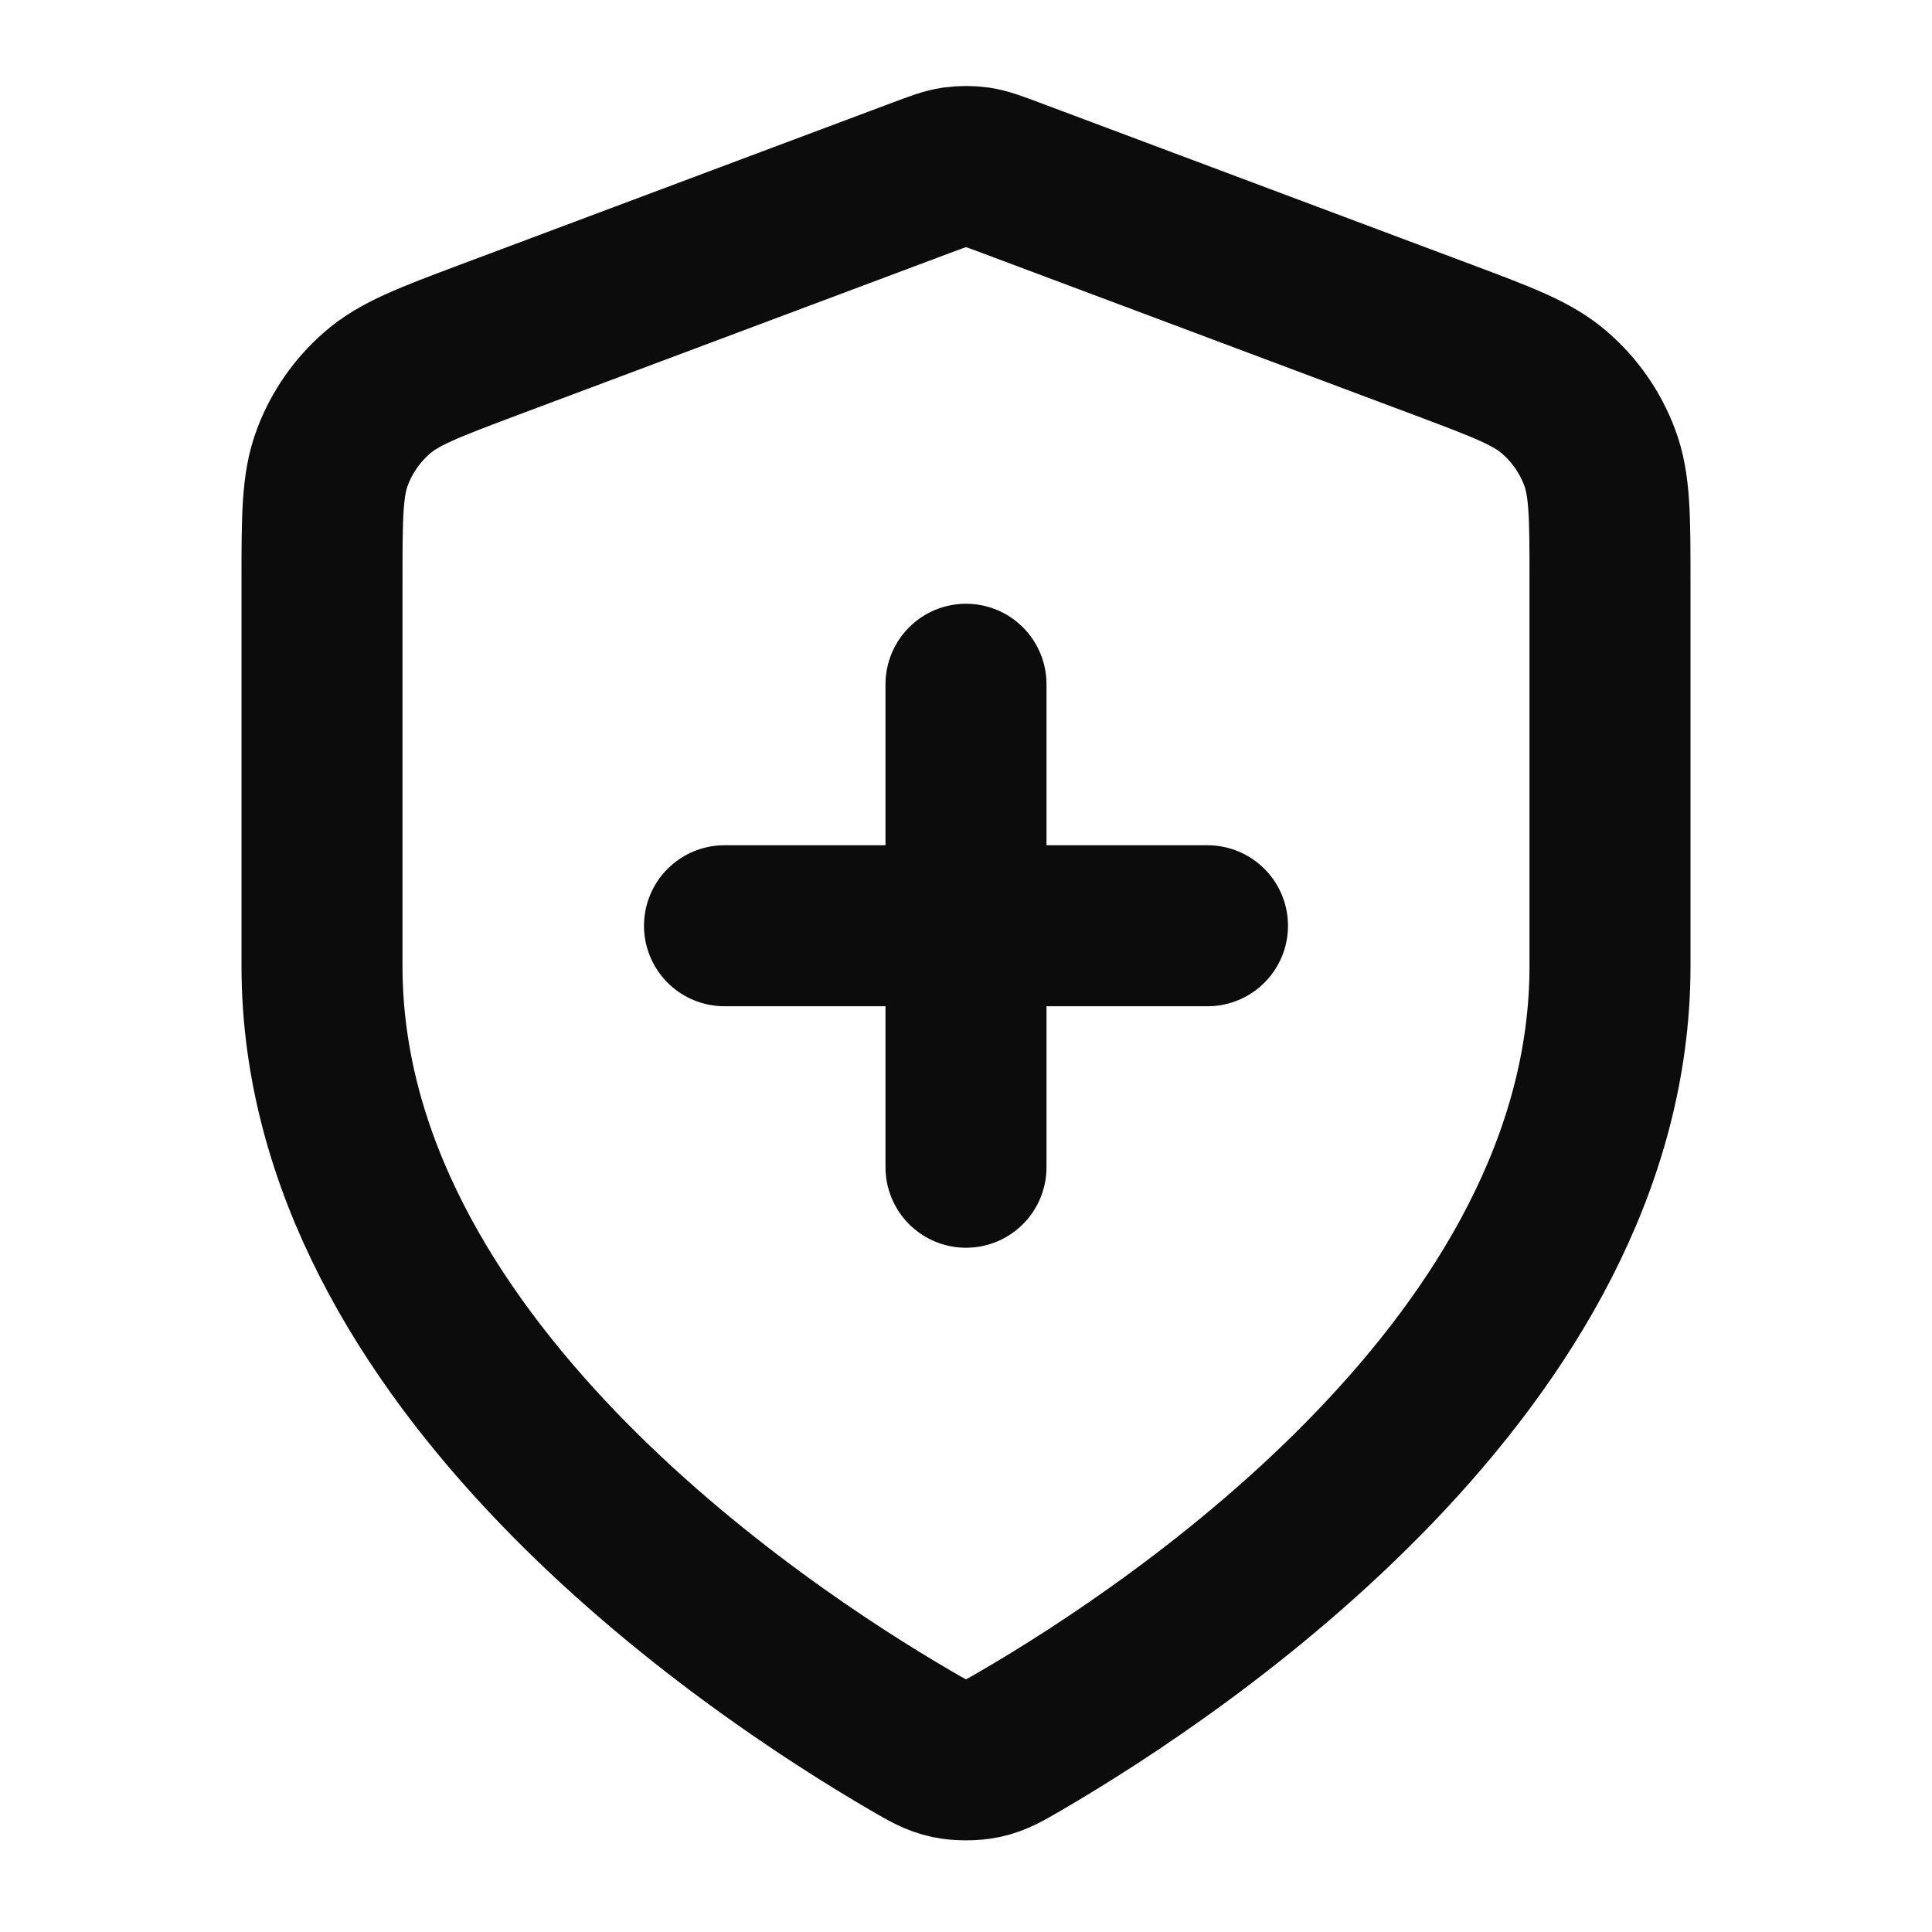
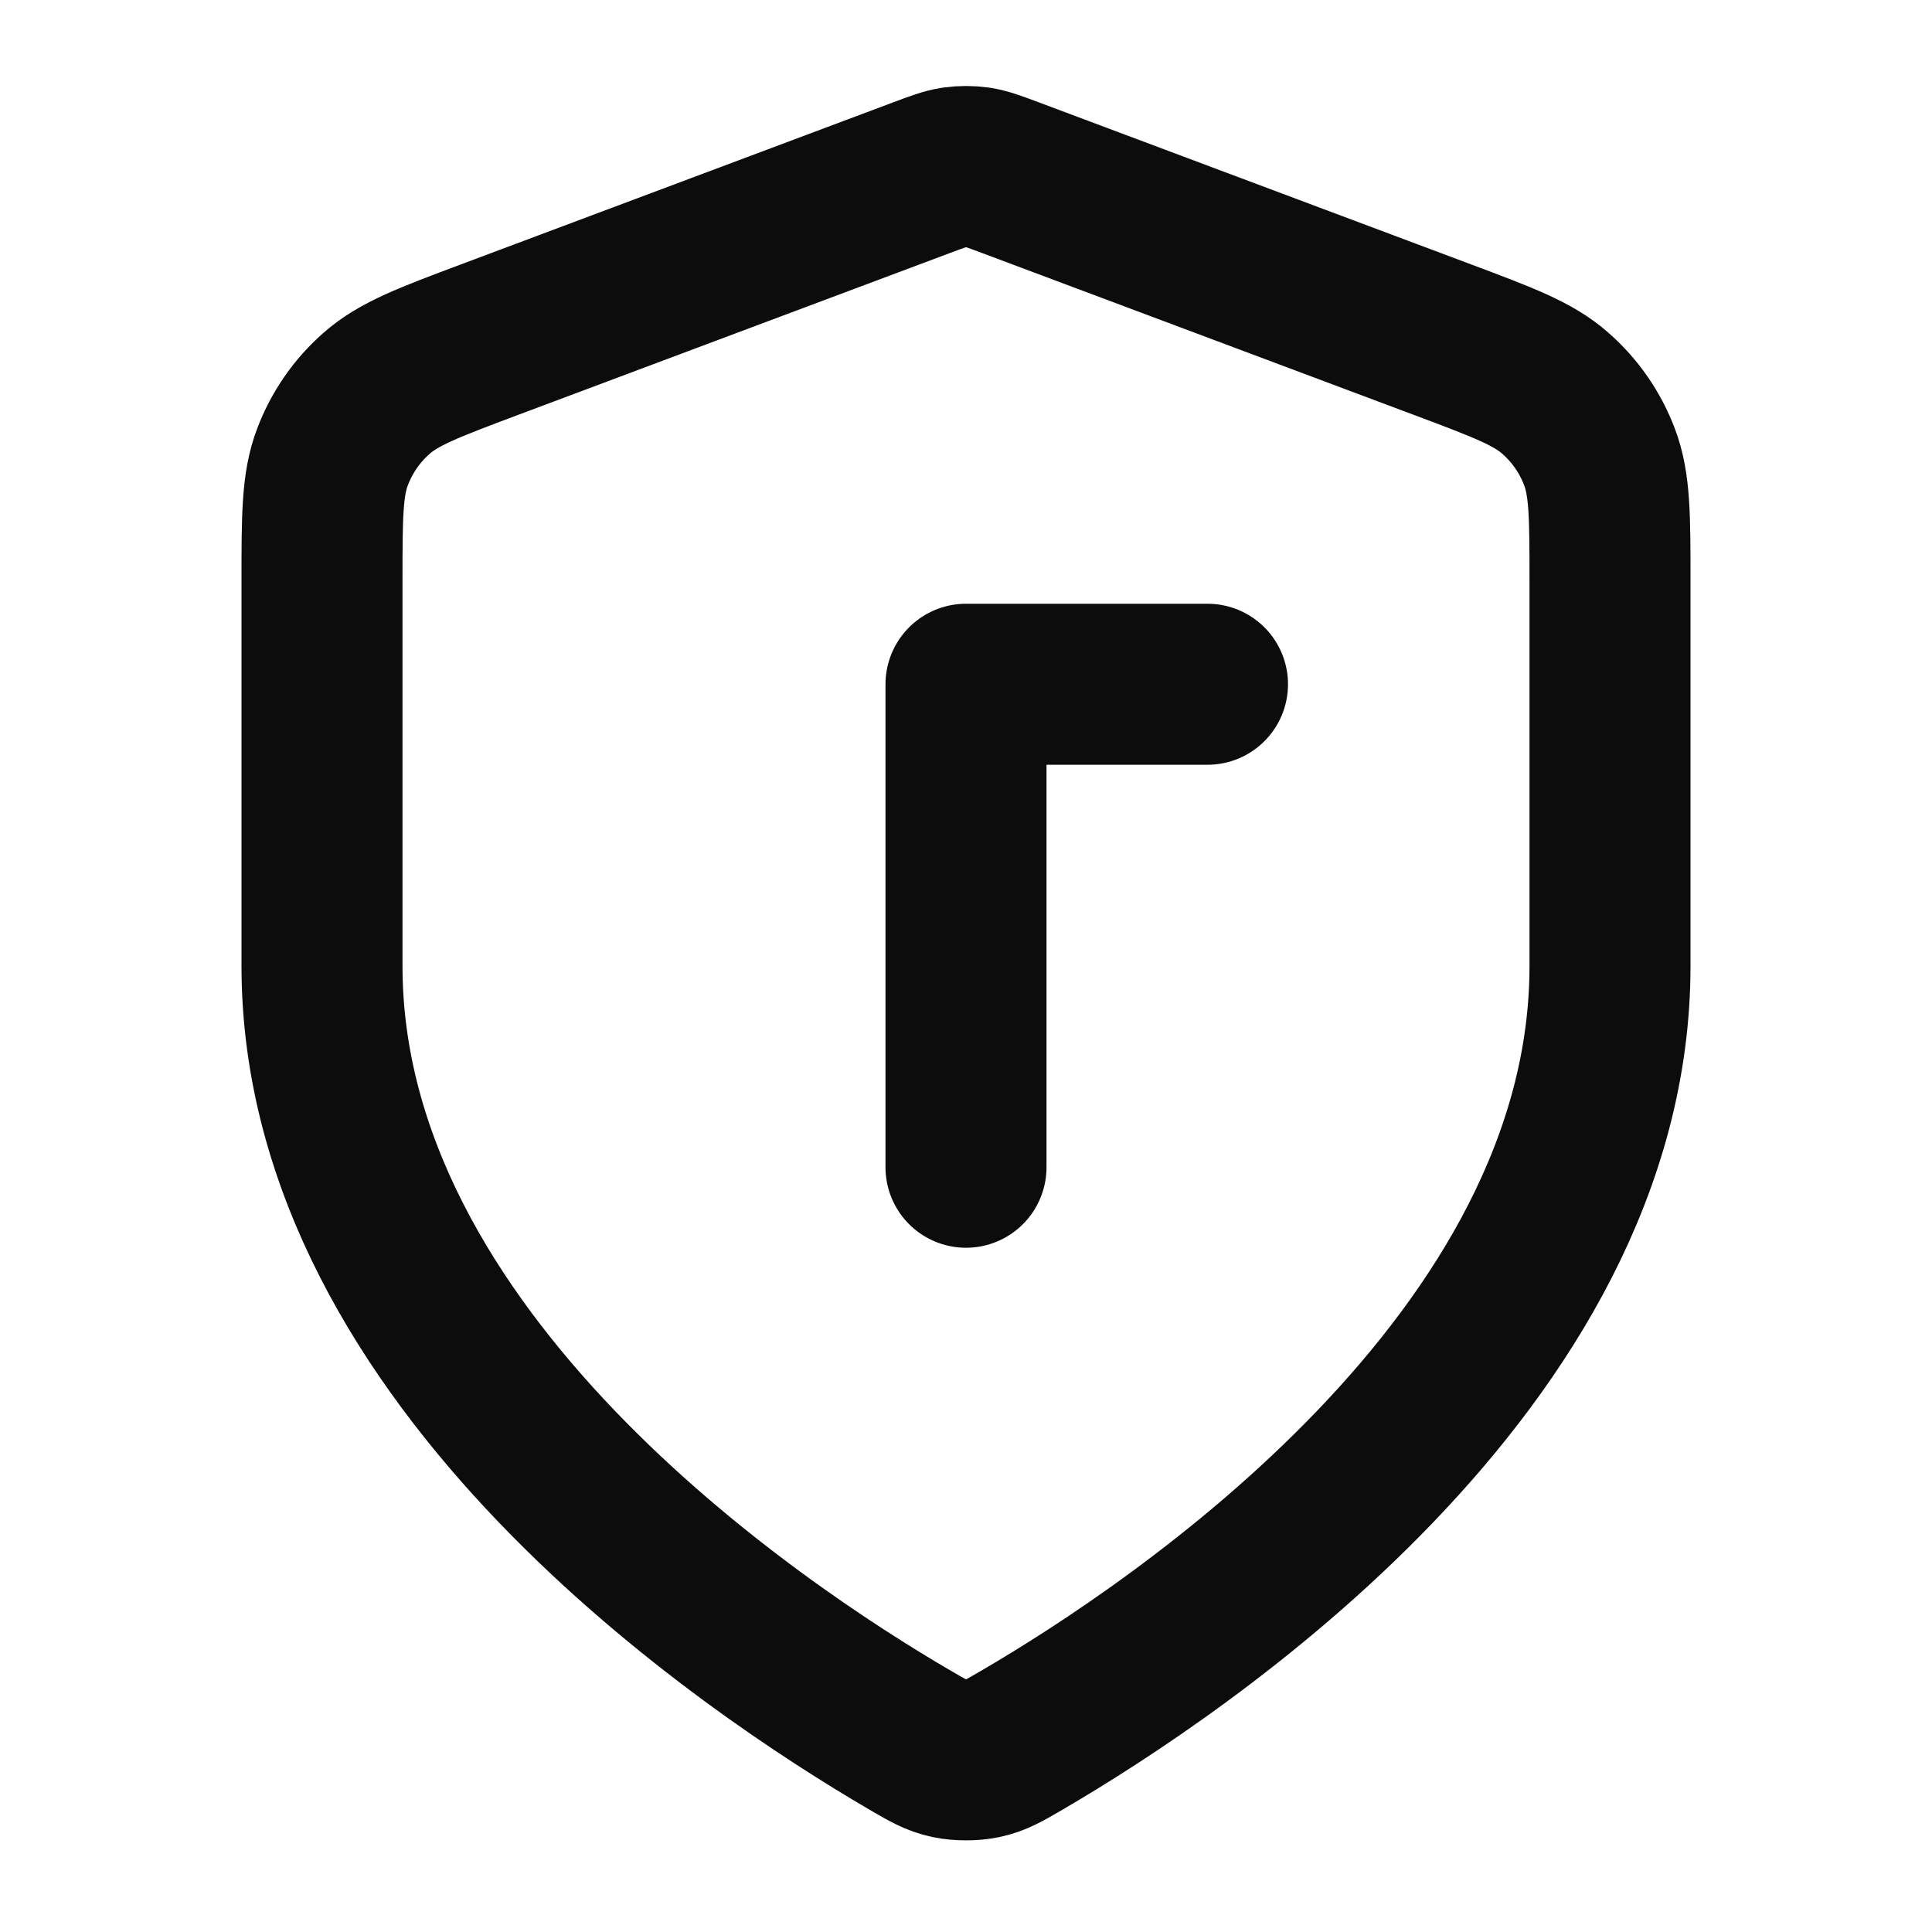
<svg xmlns="http://www.w3.org/2000/svg" width="24" height="24" viewBox="0 0 24 24" fill="none">
-   <path d="M12 14.5V8.5M9 11.5H15M20 12C20 16.908 14.646 20.478 12.698 21.615C12.477 21.744 12.366 21.809 12.21 21.842C12.088 21.868 11.912 21.868 11.79 21.842C11.634 21.809 11.523 21.744 11.302 21.615C9.354 20.478 4 16.908 4 12V7.218C4 6.418 4 6.018 4.131 5.675C4.246 5.371 4.434 5.1 4.678 4.886C4.954 4.642 5.328 4.502 6.076 4.221L11.438 2.211C11.646 2.133 11.75 2.094 11.857 2.078C11.952 2.065 12.048 2.065 12.143 2.078C12.25 2.094 12.354 2.133 12.562 2.211L17.924 4.221C18.672 4.502 19.047 4.642 19.322 4.886C19.566 5.1 19.754 5.371 19.869 5.675C20 6.018 20 6.418 20 7.218V12Z" stroke="#0C0C0C" stroke-width="2" stroke-linecap="round" stroke-linejoin="round" />
+   <path d="M12 14.5V8.5H15M20 12C20 16.908 14.646 20.478 12.698 21.615C12.477 21.744 12.366 21.809 12.21 21.842C12.088 21.868 11.912 21.868 11.79 21.842C11.634 21.809 11.523 21.744 11.302 21.615C9.354 20.478 4 16.908 4 12V7.218C4 6.418 4 6.018 4.131 5.675C4.246 5.371 4.434 5.1 4.678 4.886C4.954 4.642 5.328 4.502 6.076 4.221L11.438 2.211C11.646 2.133 11.75 2.094 11.857 2.078C11.952 2.065 12.048 2.065 12.143 2.078C12.25 2.094 12.354 2.133 12.562 2.211L17.924 4.221C18.672 4.502 19.047 4.642 19.322 4.886C19.566 5.1 19.754 5.371 19.869 5.675C20 6.018 20 6.418 20 7.218V12Z" stroke="#0C0C0C" stroke-width="2" stroke-linecap="round" stroke-linejoin="round" />
</svg>